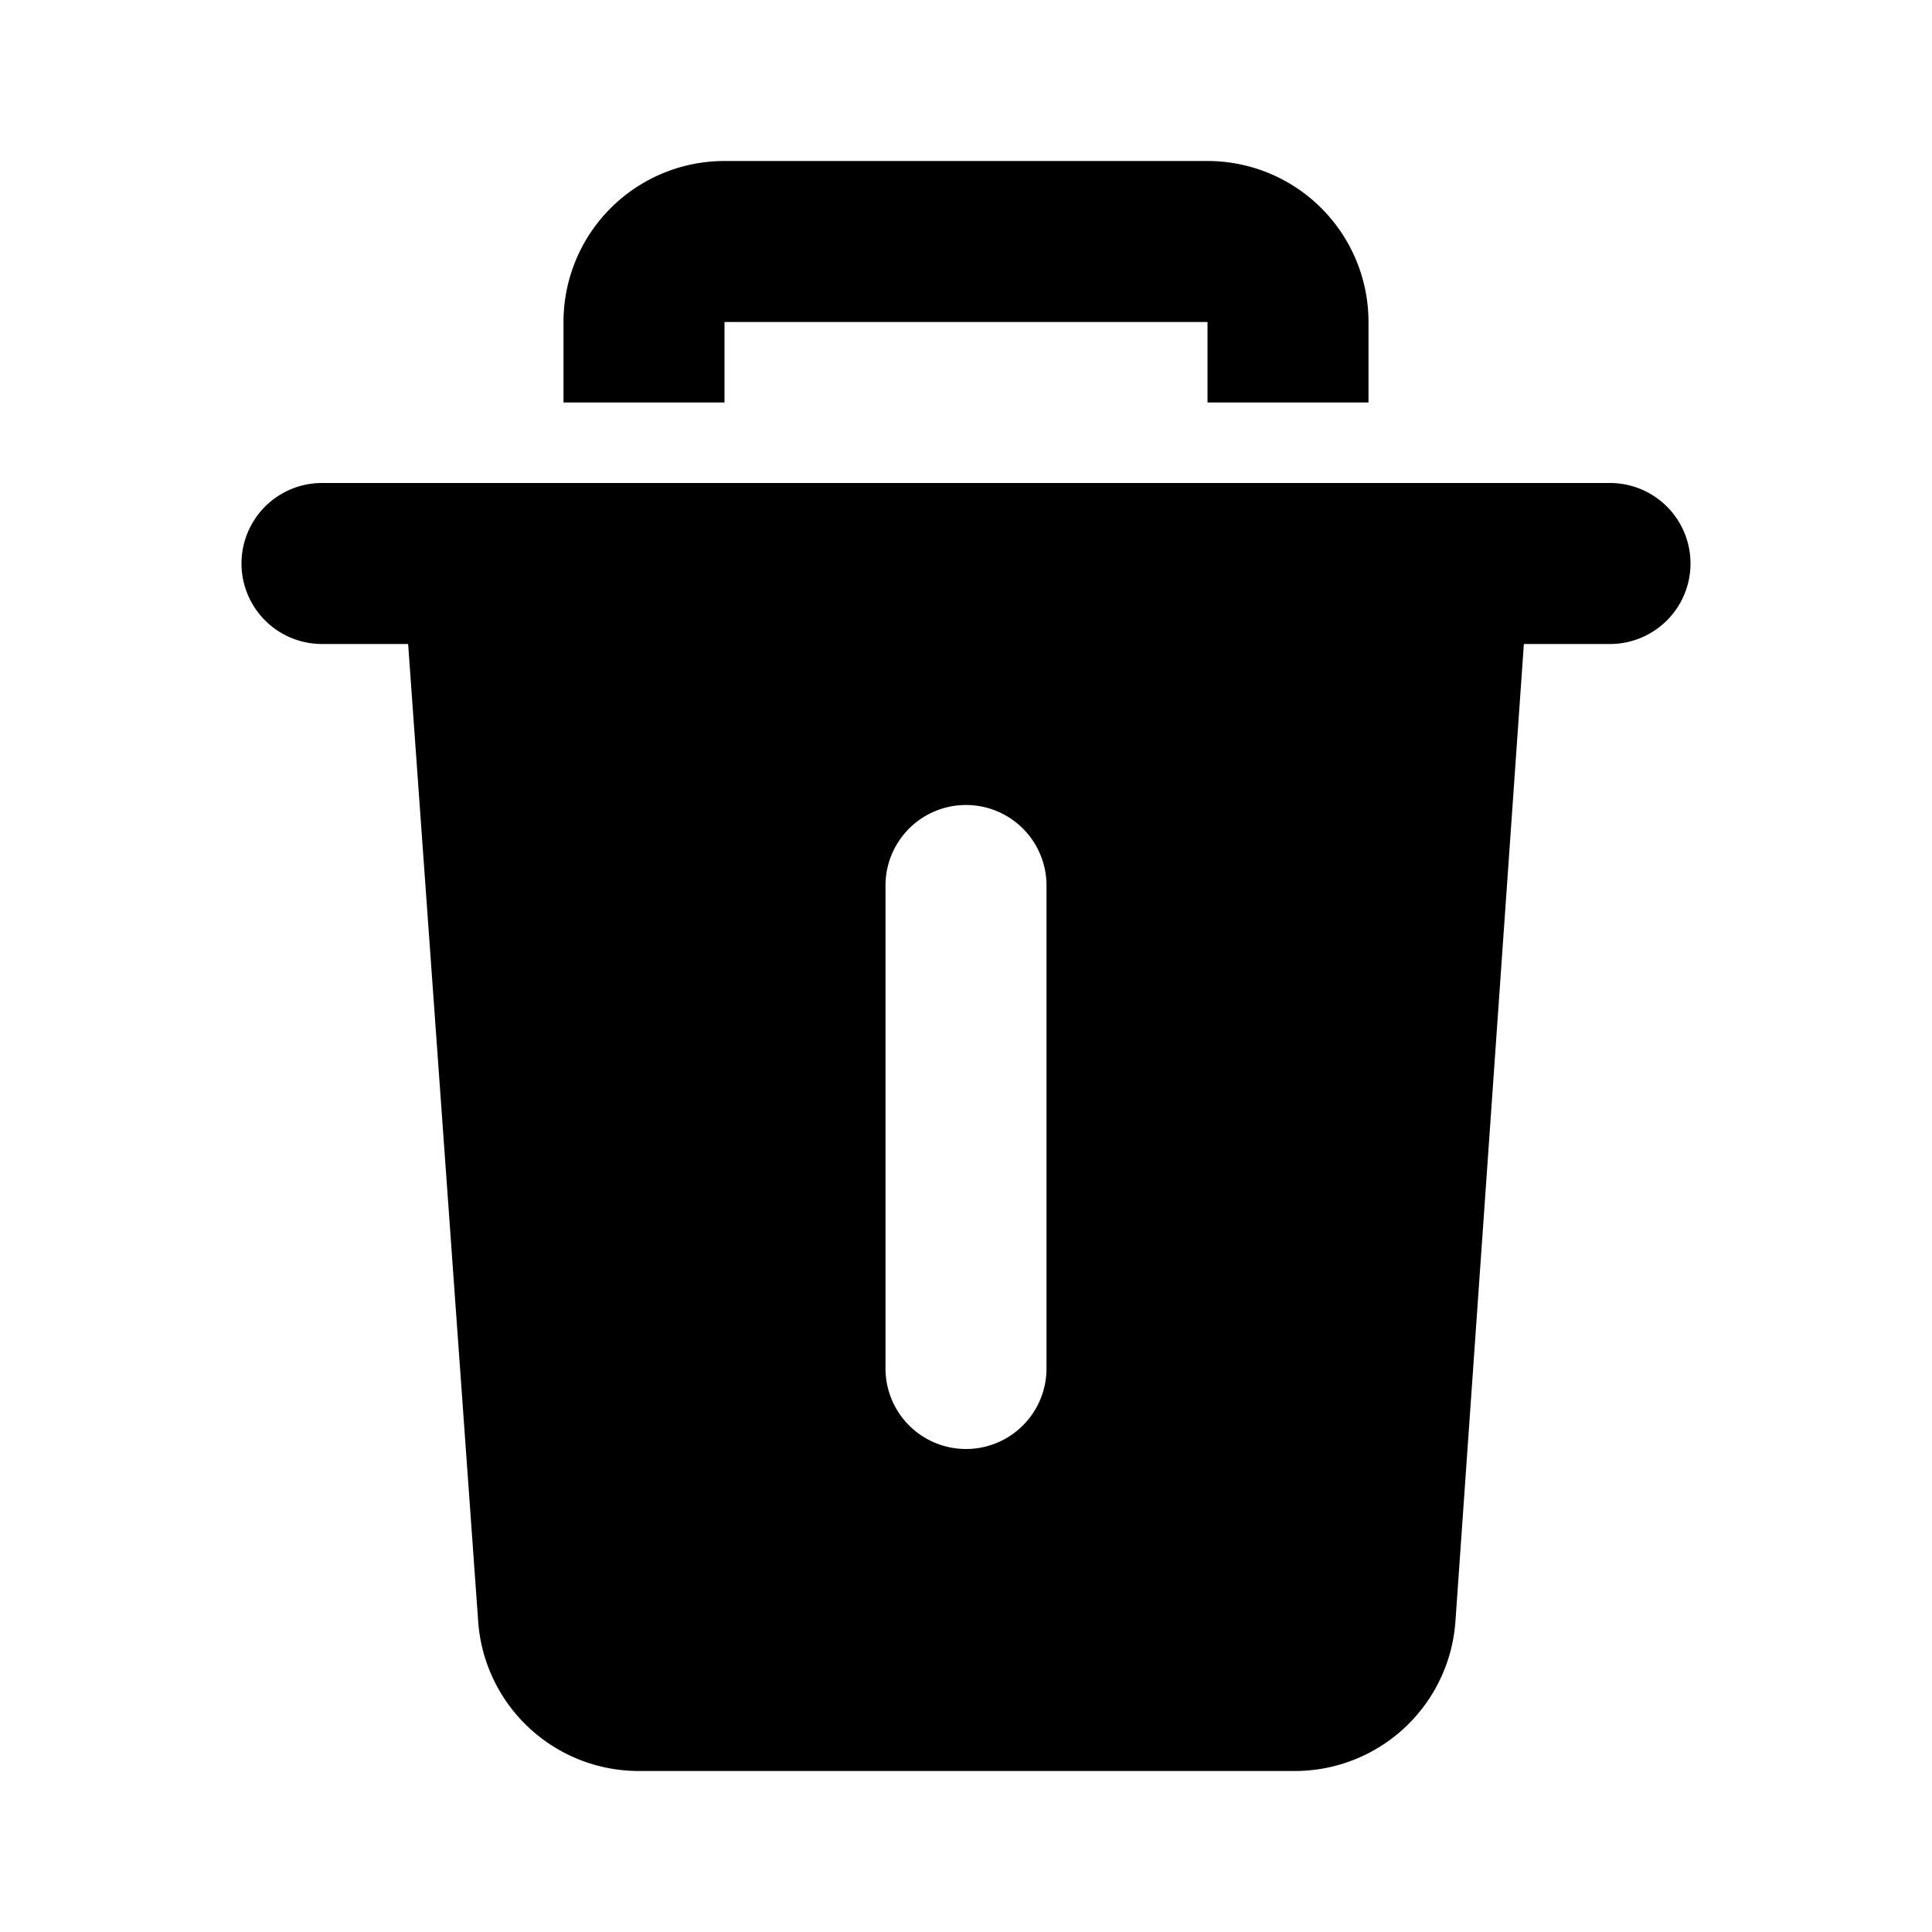
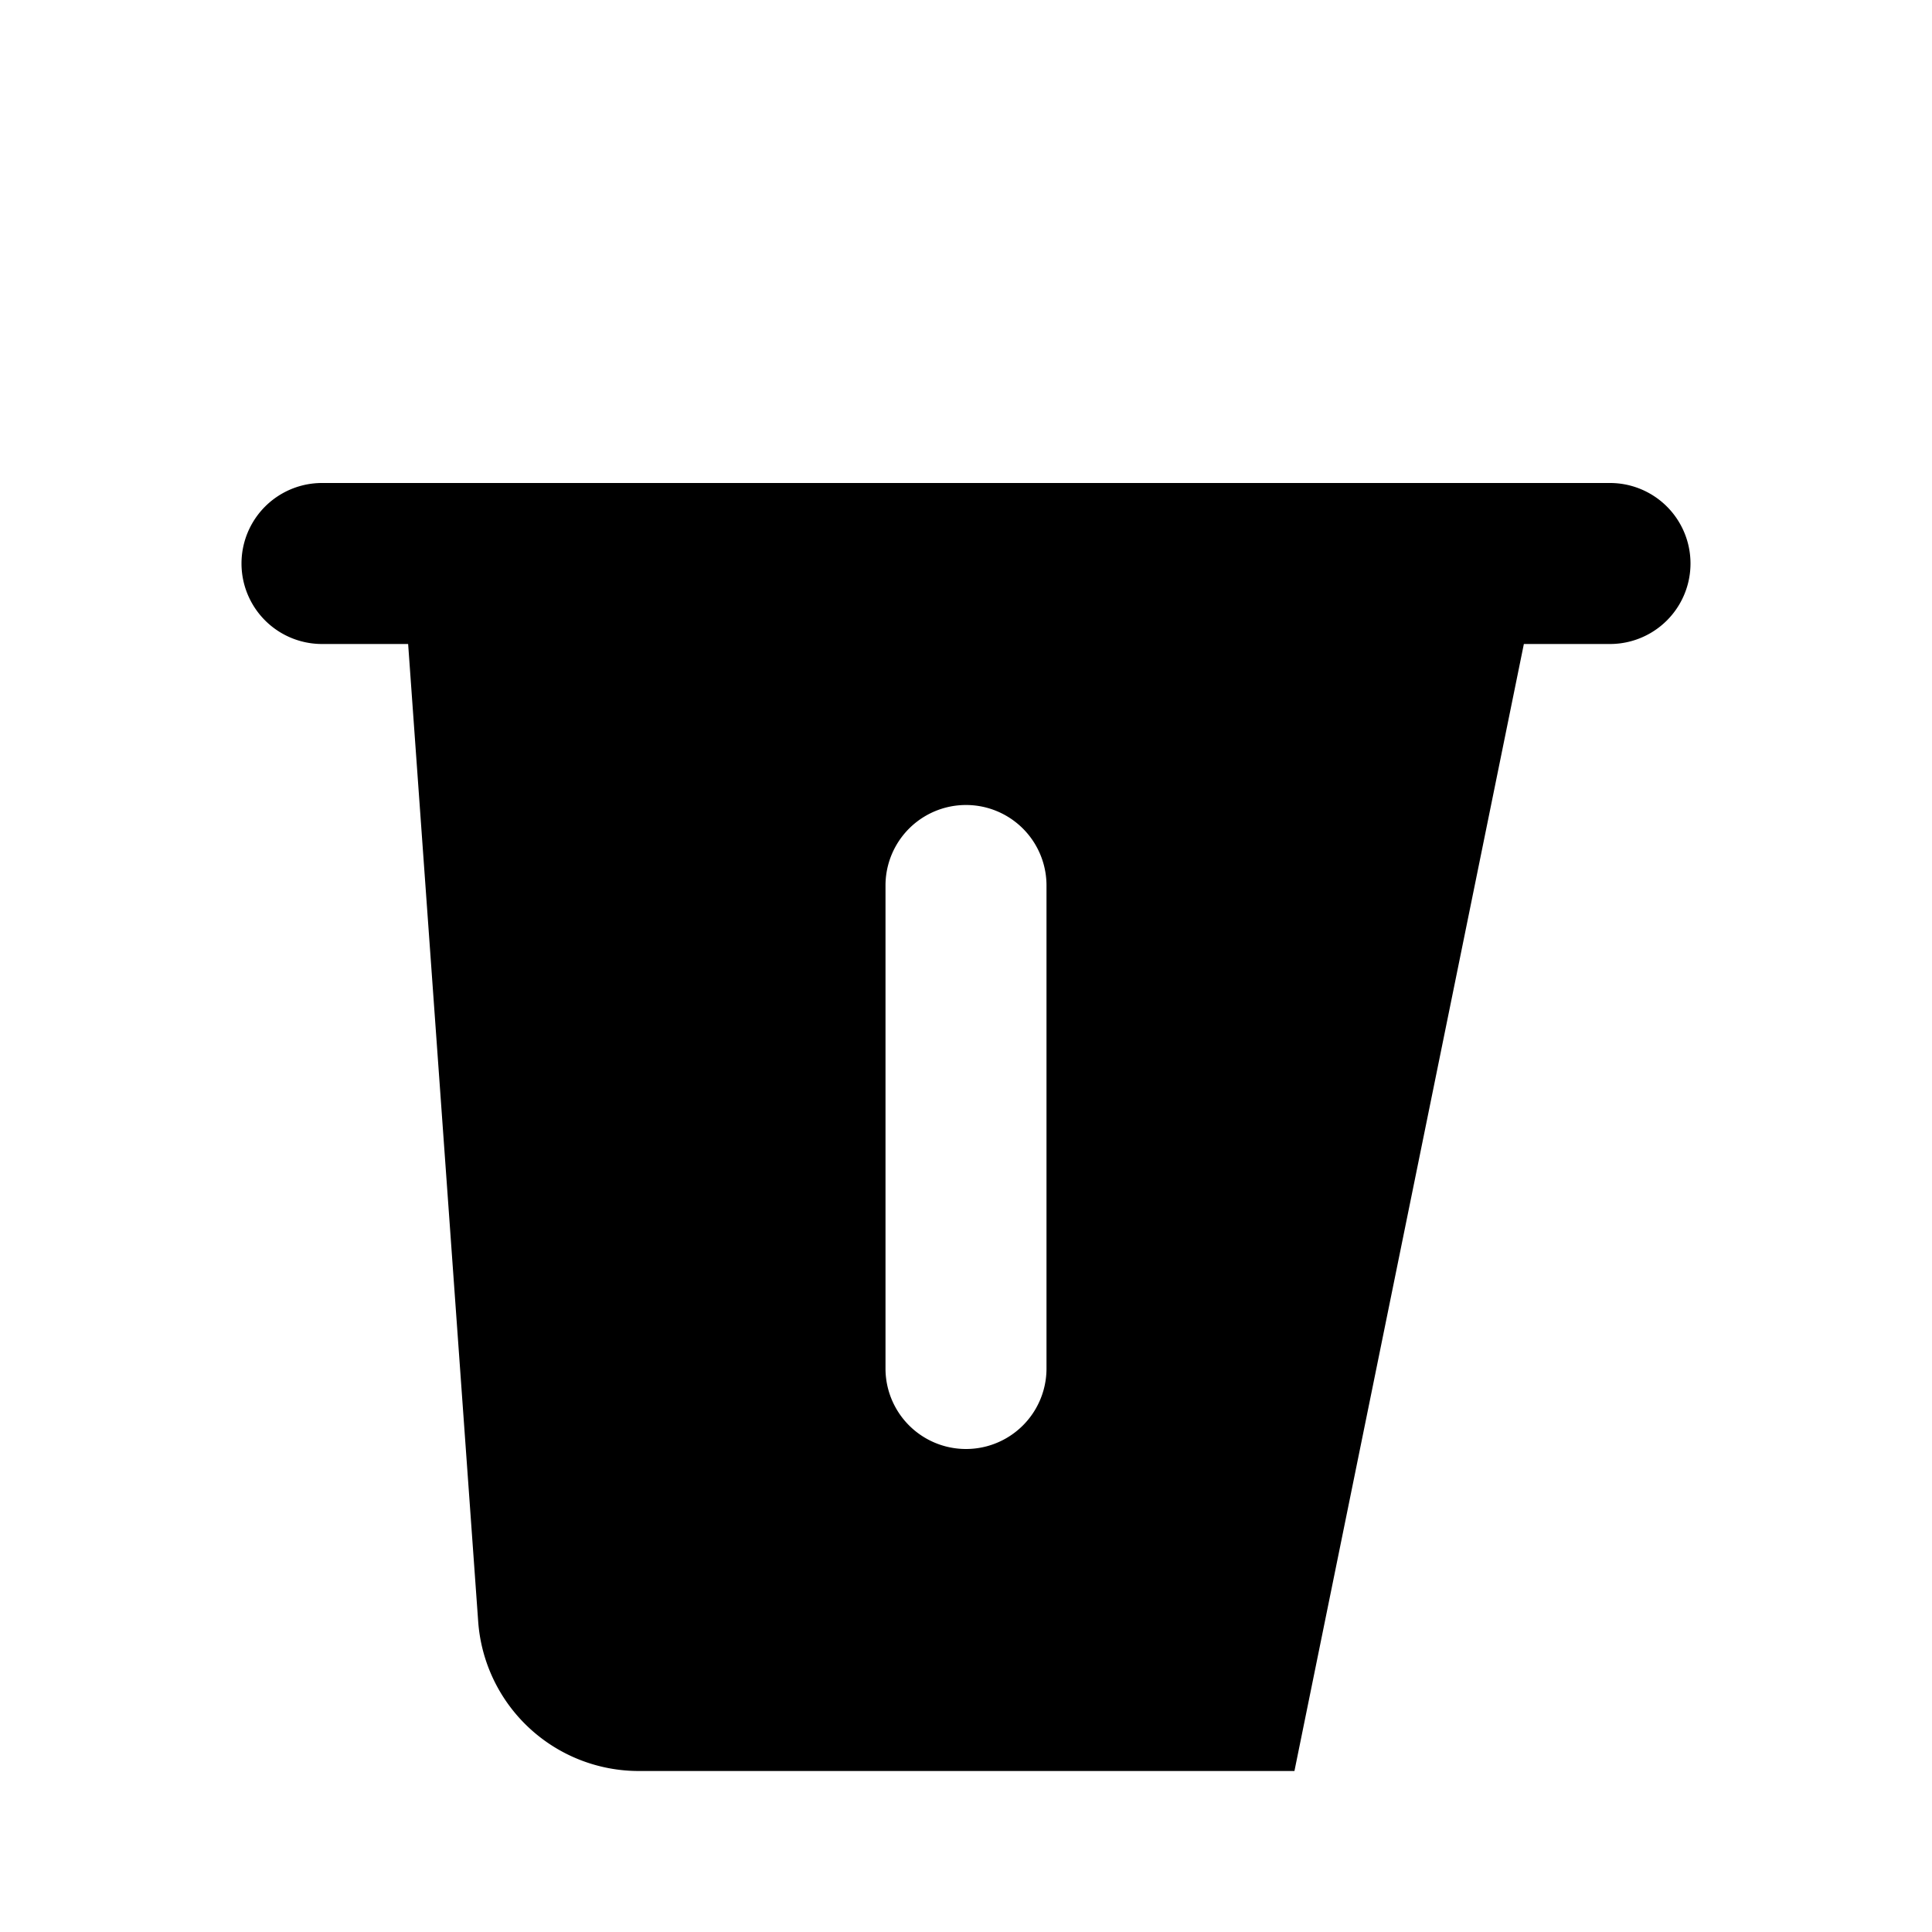
<svg xmlns="http://www.w3.org/2000/svg" fill="#000000" width="800px" height="800px" viewBox="0 0 24 24" id="delete-alt-2" class="icon glyph">
-   <path d="M17,4V5H15V4H9V5H7V4A2,2,0,0,1,9,2h6A2,2,0,0,1,17,4Z" />
-   <path d="M20,6H4A1,1,0,0,0,4,8H5.07l.87,12.14a2,2,0,0,0,2,1.86h8.14a2,2,0,0,0,2-1.86L18.93,8H20a1,1,0,0,0,0-2ZM13,17a1,1,0,0,1-2,0V11a1,1,0,0,1,2,0Z" />
+   <path d="M20,6H4A1,1,0,0,0,4,8H5.07l.87,12.14a2,2,0,0,0,2,1.86h8.14L18.93,8H20a1,1,0,0,0,0-2ZM13,17a1,1,0,0,1-2,0V11a1,1,0,0,1,2,0Z" />
</svg>